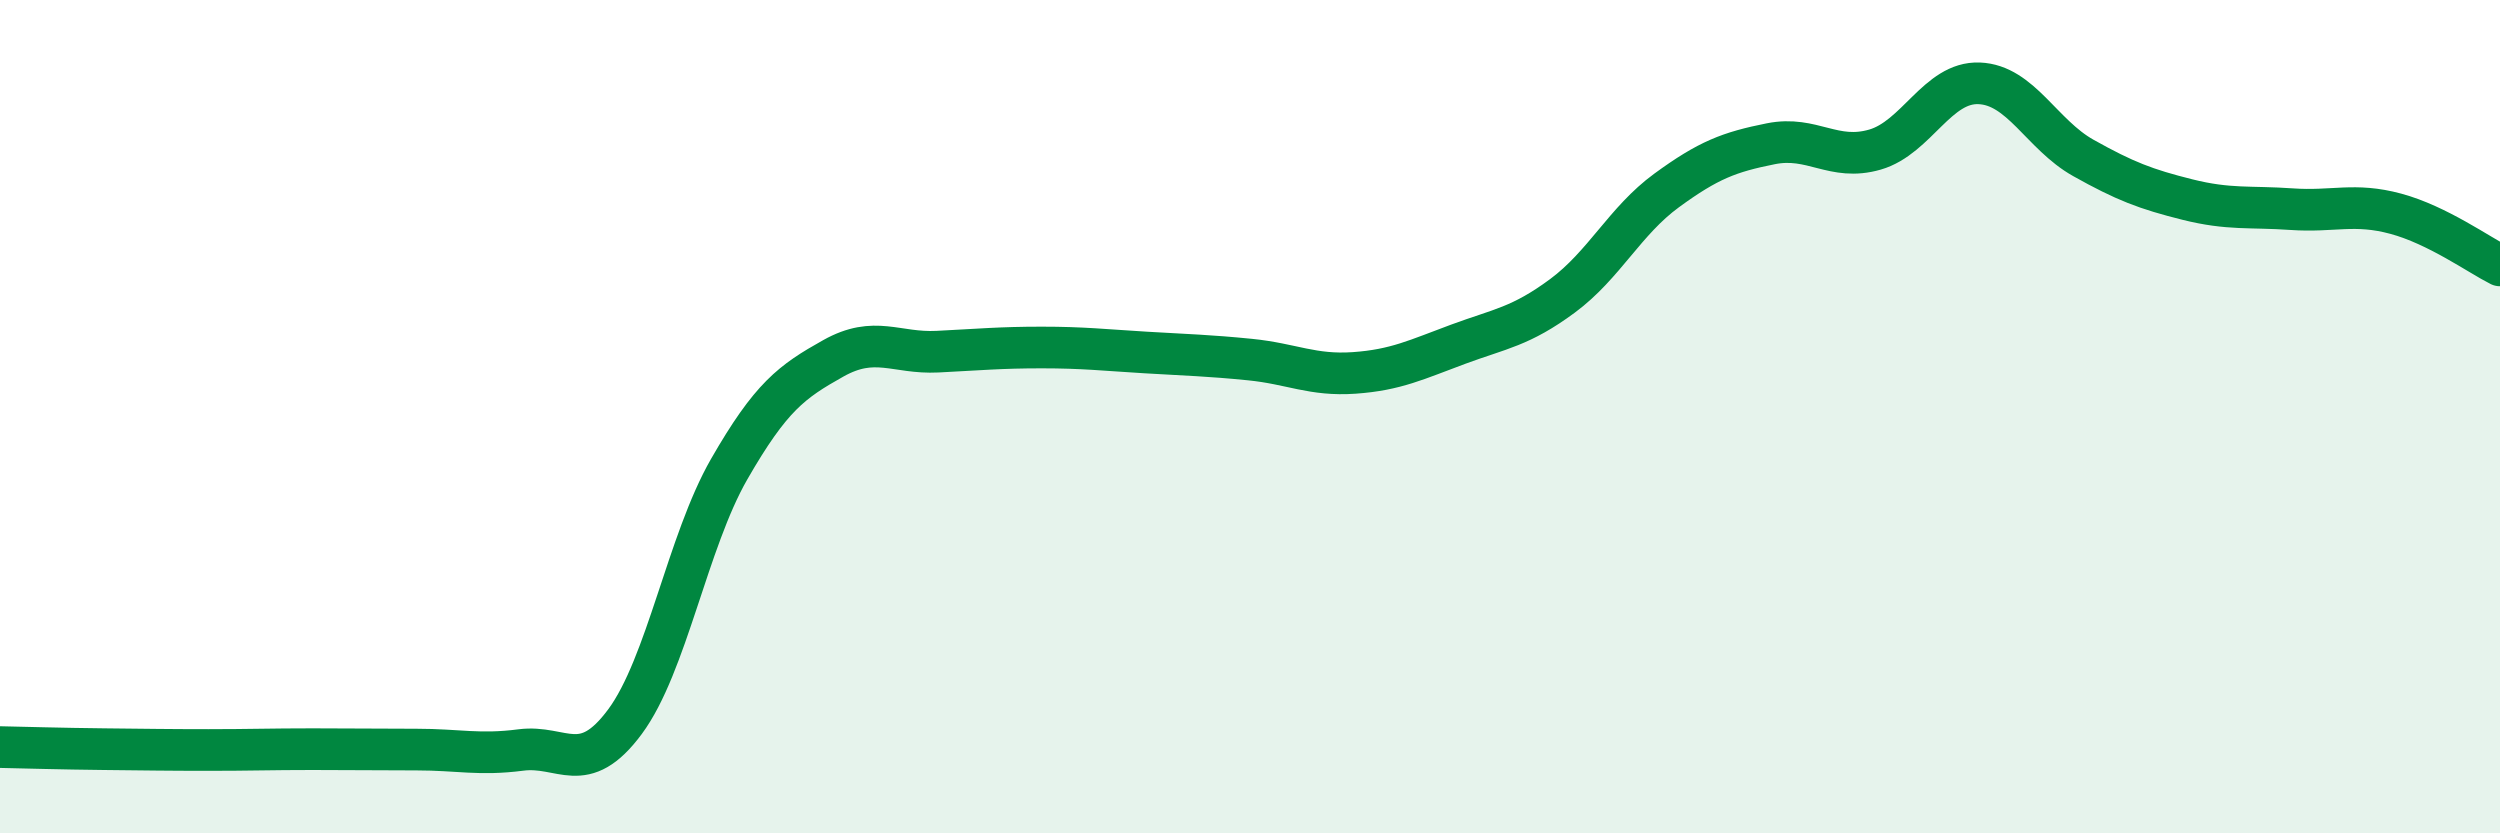
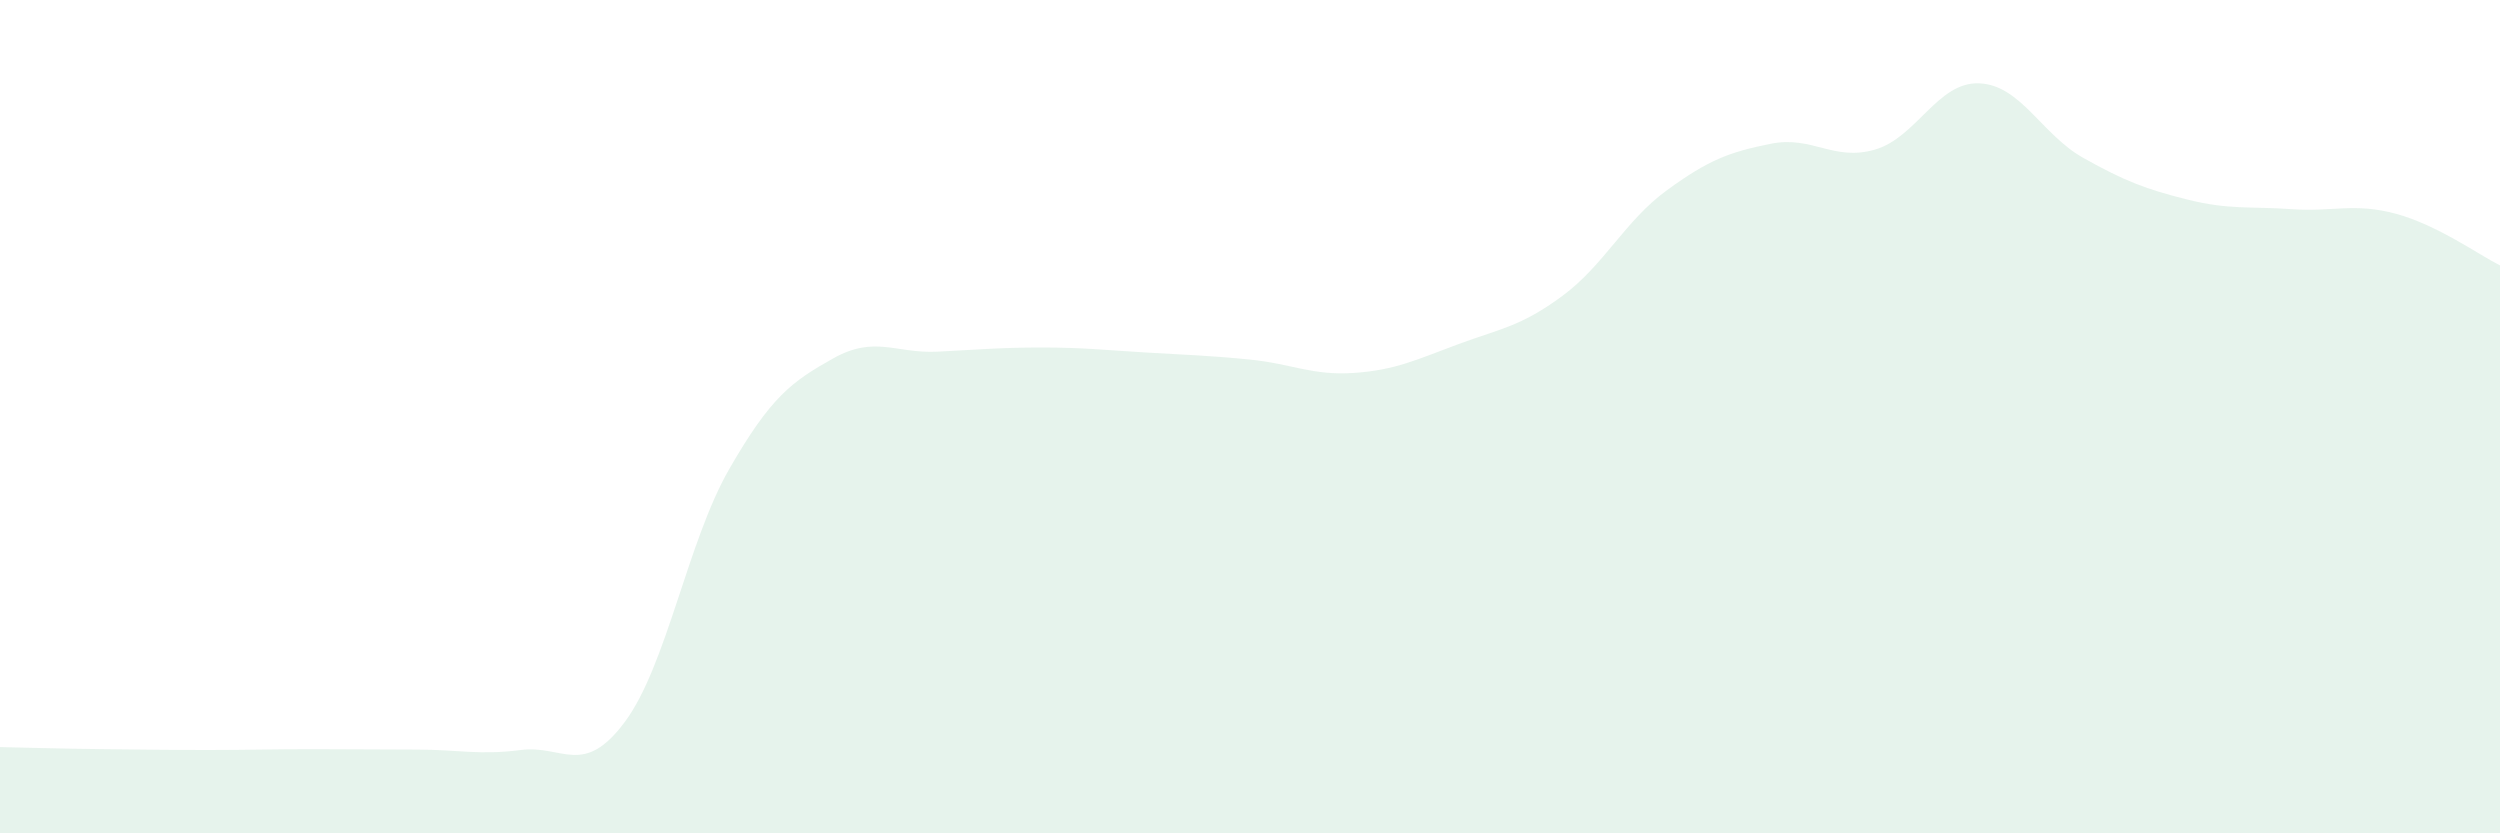
<svg xmlns="http://www.w3.org/2000/svg" width="60" height="20" viewBox="0 0 60 20">
  <path d="M 0,17.93 C 0.5,17.94 1.5,17.97 2.5,17.98 C 3.5,17.99 4,18 5,18 C 6,18 6.5,17.98 7.5,17.98 C 8.5,17.98 9,17.99 10,17.99 C 11,17.99 11.5,18.13 12.5,18 C 13.5,17.87 14,18.67 15,17.32 C 16,15.97 16.5,13 17.5,11.26 C 18.5,9.52 19,9.16 20,8.6 C 21,8.04 21.5,8.49 22.5,8.44 C 23.5,8.39 24,8.34 25,8.34 C 26,8.34 26.5,8.4 27.5,8.46 C 28.5,8.52 29,8.53 30,8.63 C 31,8.73 31.5,9.02 32.5,8.95 C 33.5,8.88 34,8.63 35,8.26 C 36,7.89 36.5,7.84 37.5,7.1 C 38.5,6.36 39,5.3 40,4.57 C 41,3.84 41.5,3.65 42.5,3.45 C 43.5,3.25 44,3.88 45,3.59 C 46,3.3 46.5,1.96 47.5,2 C 48.5,2.04 49,3.23 50,3.79 C 51,4.35 51.5,4.54 52.5,4.79 C 53.5,5.04 54,4.95 55,5.02 C 56,5.09 56.5,4.86 57.5,5.13 C 58.5,5.4 59.5,6.12 60,6.37L60 20L0 20Z" fill="#008740" opacity="0.1" stroke-linecap="round" stroke-linejoin="round" />
-   <path d="M 0,17.93 C 0.5,17.94 1.5,17.97 2.5,17.98 C 3.5,17.99 4,18 5,18 C 6,18 6.5,17.98 7.5,17.98 C 8.5,17.98 9,17.99 10,17.99 C 11,17.99 11.5,18.13 12.5,18 C 13.5,17.87 14,18.67 15,17.32 C 16,15.97 16.5,13 17.5,11.26 C 18.5,9.52 19,9.16 20,8.6 C 21,8.04 21.5,8.49 22.5,8.44 C 23.5,8.39 24,8.34 25,8.34 C 26,8.34 26.5,8.4 27.5,8.46 C 28.5,8.52 29,8.53 30,8.63 C 31,8.73 31.5,9.02 32.5,8.95 C 33.5,8.88 34,8.63 35,8.26 C 36,7.89 36.5,7.84 37.5,7.1 C 38.5,6.36 39,5.3 40,4.57 C 41,3.84 41.5,3.65 42.5,3.45 C 43.5,3.25 44,3.88 45,3.59 C 46,3.3 46.5,1.96 47.5,2 C 48.5,2.04 49,3.23 50,3.79 C 51,4.35 51.5,4.54 52.5,4.79 C 53.5,5.04 54,4.95 55,5.02 C 56,5.09 56.5,4.86 57.5,5.13 C 58.5,5.4 59.5,6.12 60,6.37" stroke="#008740" stroke-width="1" fill="none" stroke-linecap="round" stroke-linejoin="round" />
</svg>